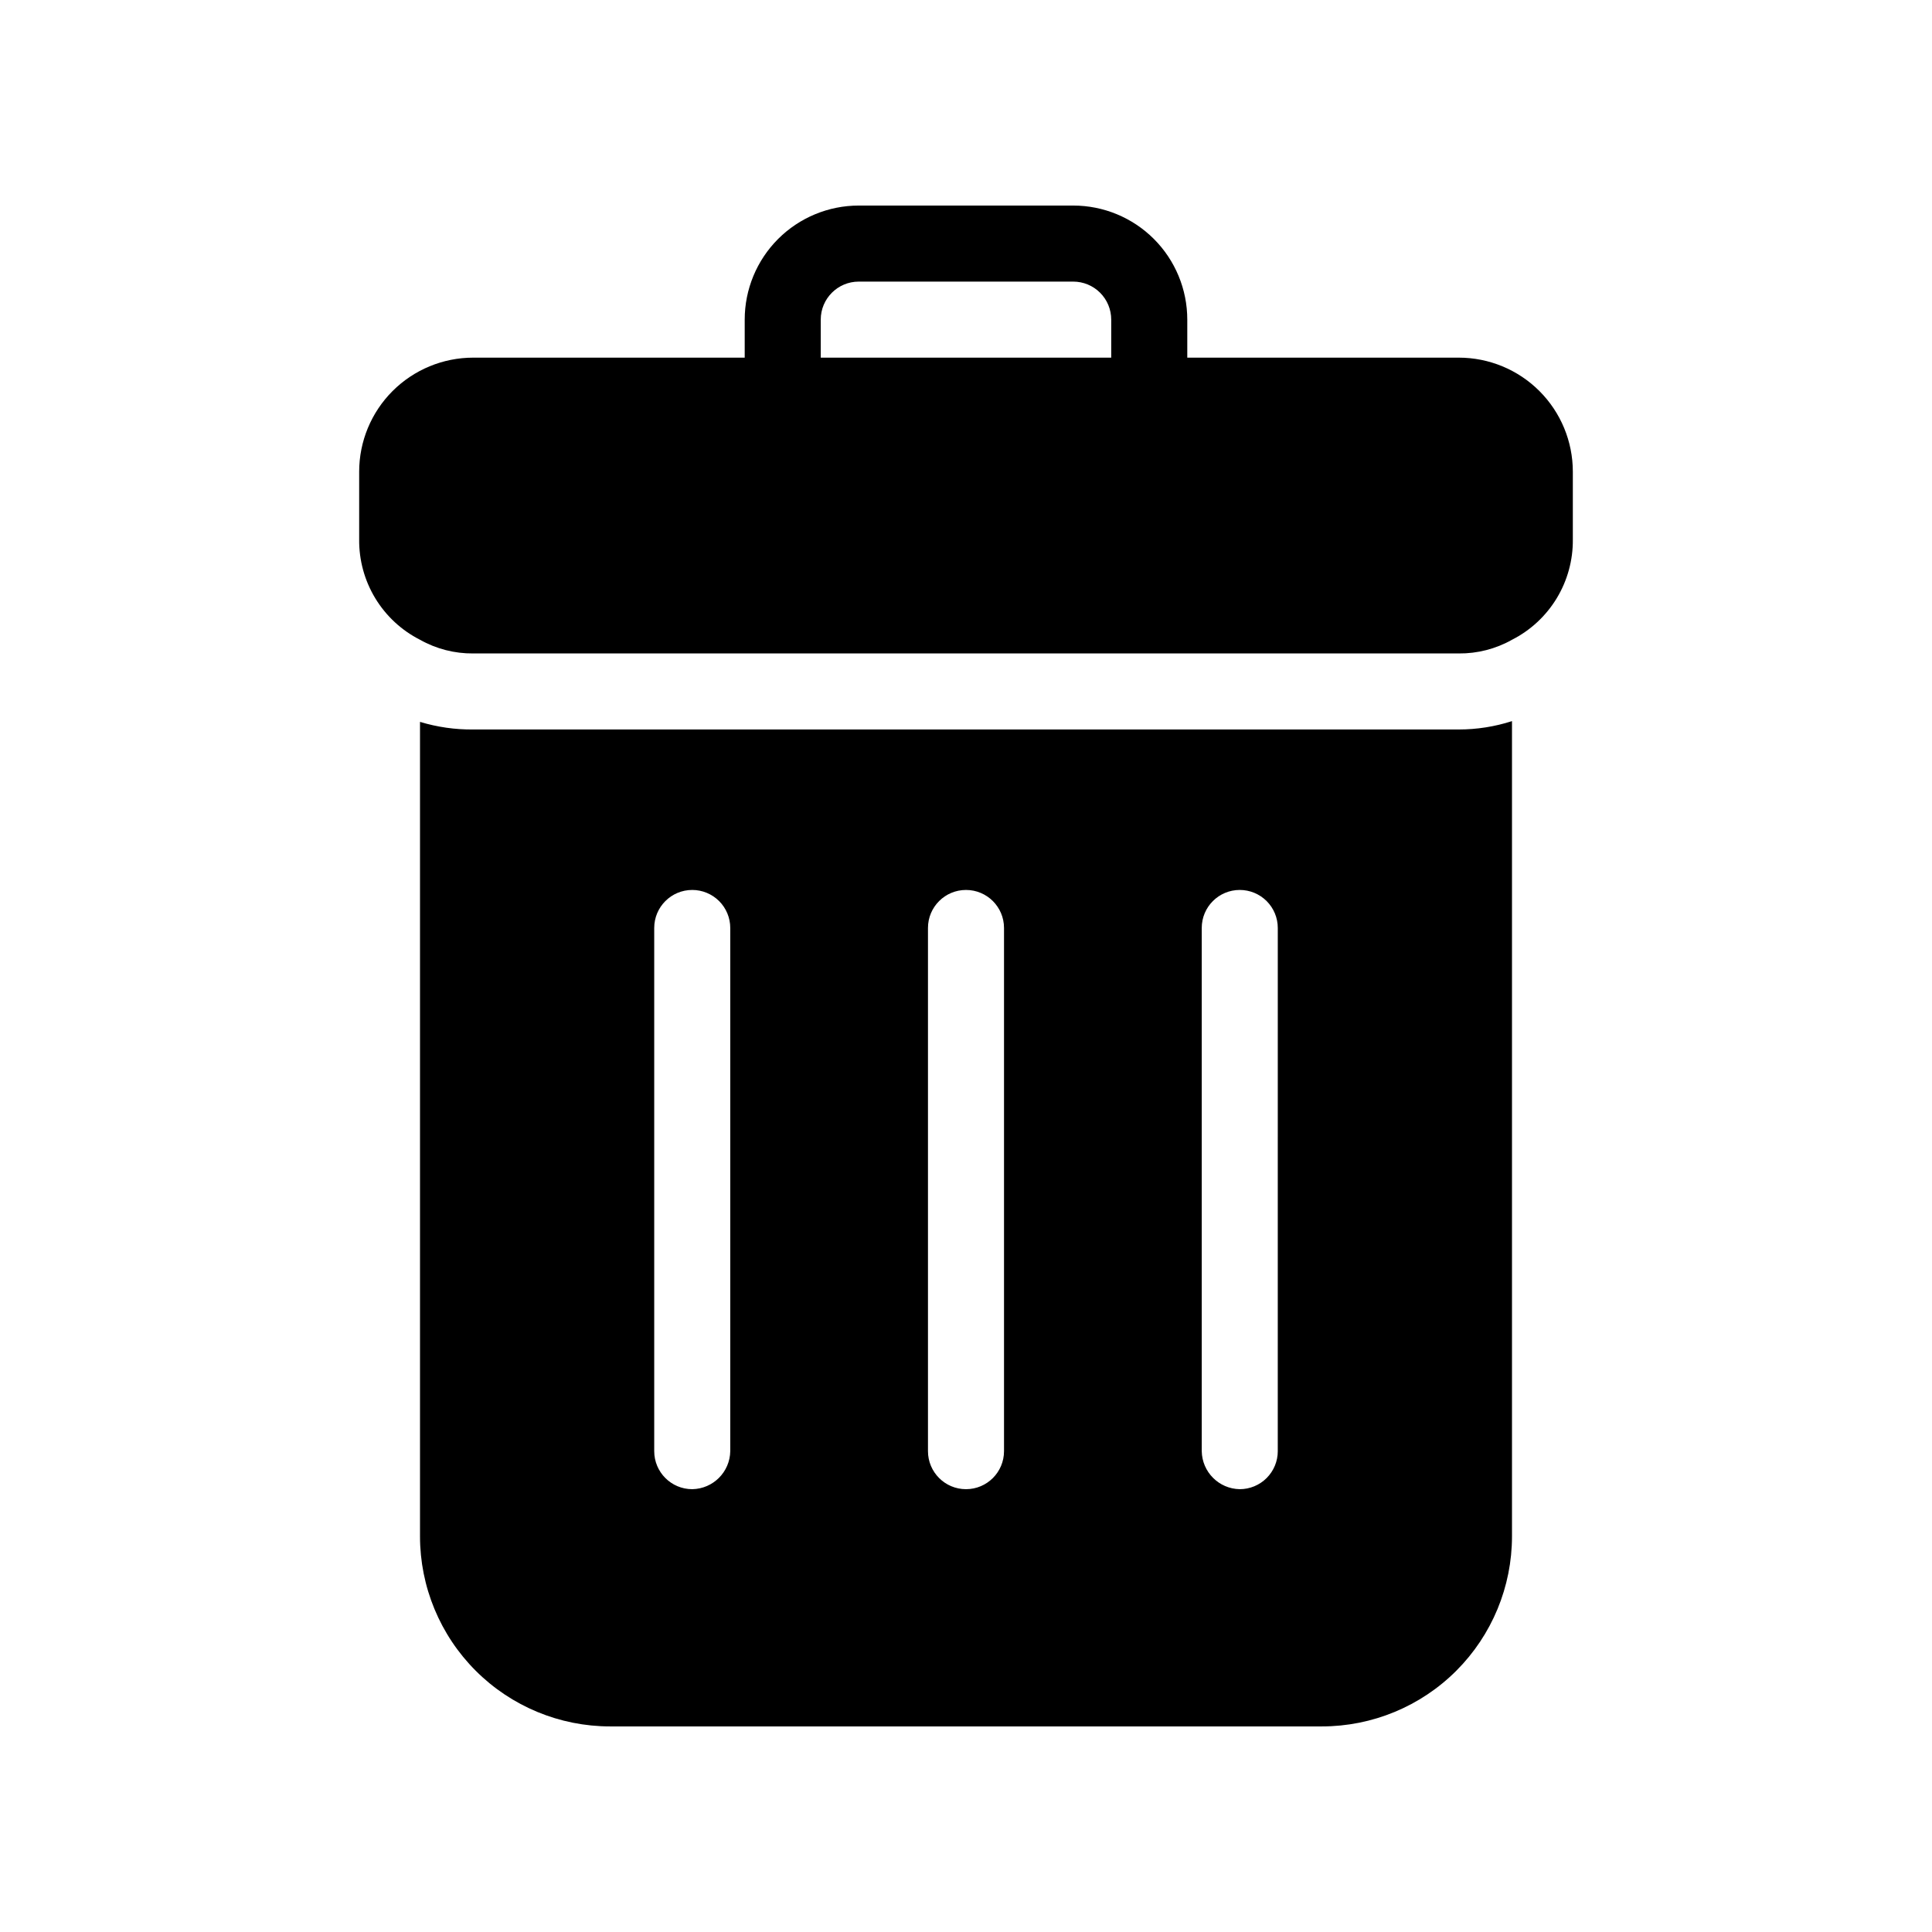
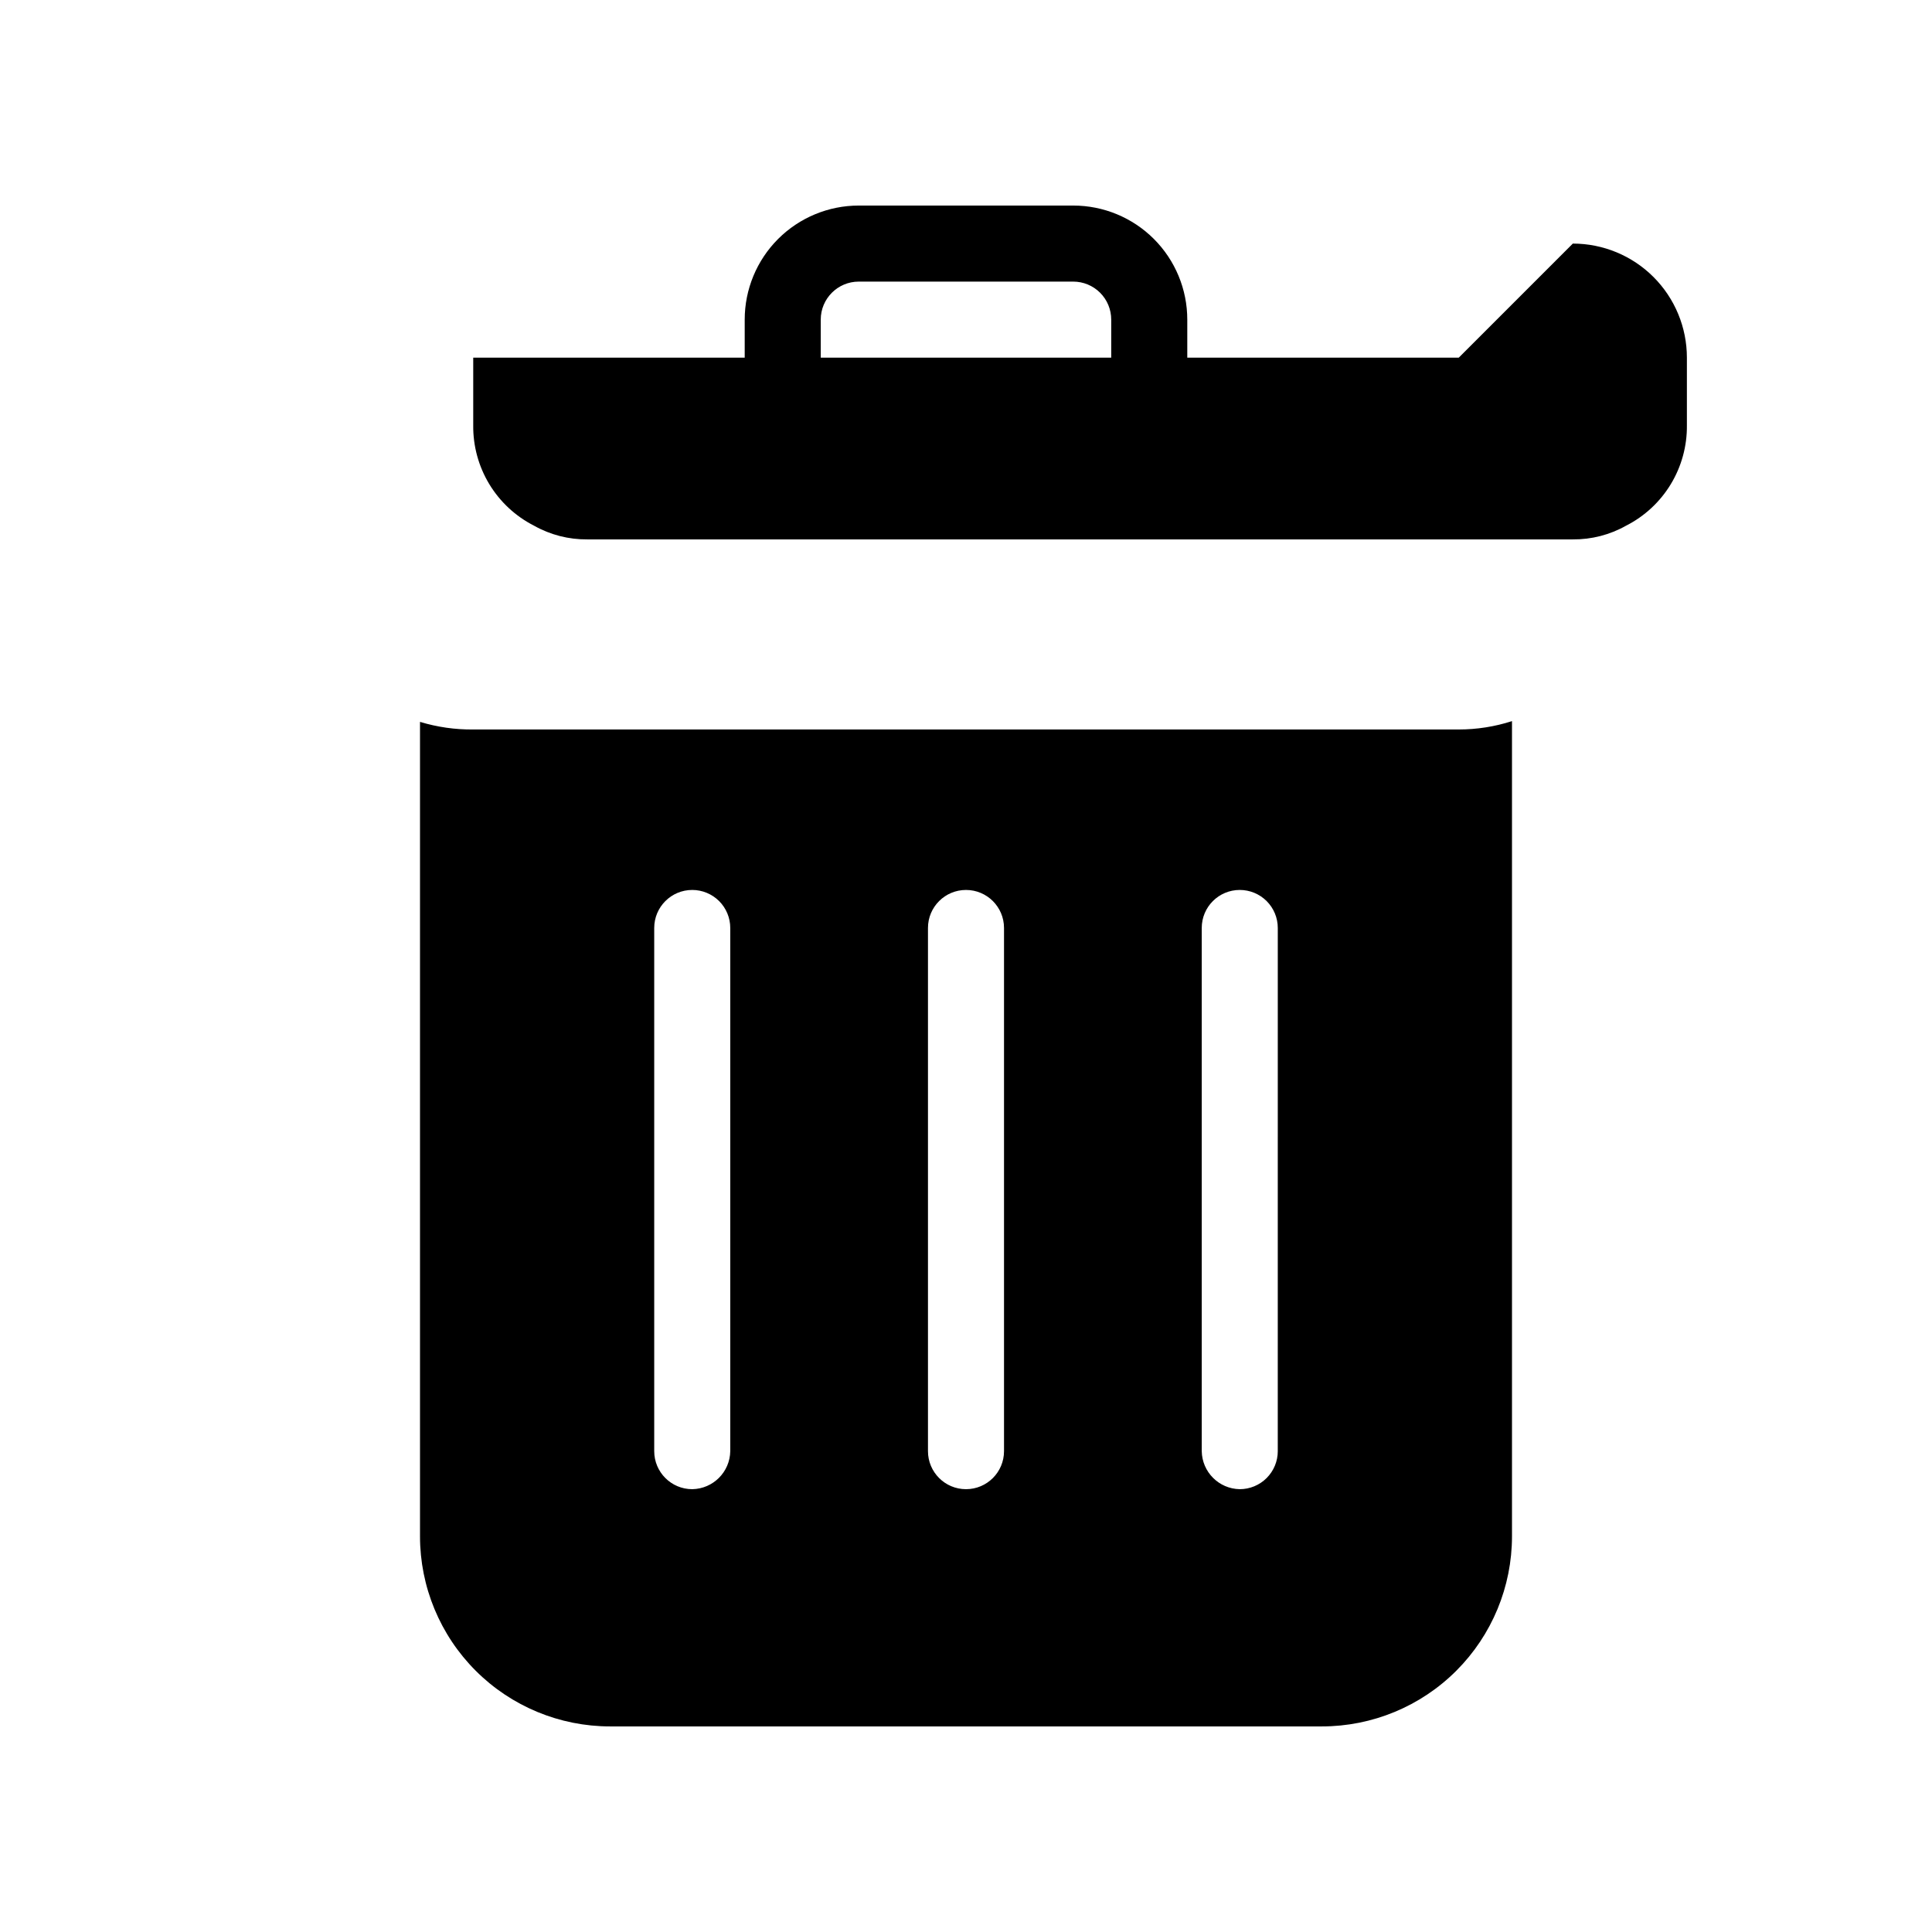
<svg xmlns="http://www.w3.org/2000/svg" fill="#000000" width="800px" height="800px" version="1.1" viewBox="144 144 512 512">
-   <path d="m269.41 337.32c-4.777 0.051-9.535-0.629-14.105-2.016v215.83c0 13.363 5.309 26.176 14.758 35.625 9.445 9.449 22.262 14.758 35.621 14.758h188.63c13.359 0 26.176-5.309 35.625-14.758 9.445-9.449 14.754-22.262 14.754-35.625v-216.03c-4.559 1.469-9.316 2.215-14.105 2.215zm68.117 191.25c-0.086 5.527-4.547 9.988-10.078 10.078-5.562 0-10.074-4.512-10.074-10.078v-138.65c0-5.566 4.512-10.074 10.074-10.074 2.672 0 5.234 1.059 7.125 2.949s2.953 4.453 2.953 7.125zm72.547 0c0 5.566-4.512 10.078-10.074 10.078-5.566 0-10.078-4.512-10.078-10.078v-138.65c0-5.566 4.512-10.074 10.078-10.074 5.562 0 10.074 4.508 10.074 10.074zm72.547 0h0.004c0 2.672-1.062 5.234-2.953 7.125-1.891 1.891-4.453 2.953-7.125 2.953-5.527-0.09-9.988-4.551-10.074-10.078v-138.65c0-5.566 4.508-10.074 10.074-10.074 2.672 0 5.234 1.059 7.125 2.949s2.953 4.453 2.953 7.125zm47.965-289.79h-71.945v-10.078c0-8.016-3.184-15.707-8.852-21.375-5.668-5.668-13.359-8.852-21.375-8.852h-56.832c-8.016 0-15.703 3.184-21.375 8.852-5.668 5.668-8.852 13.359-8.852 21.375v10.078h-71.945c-8.016 0-15.703 3.184-21.375 8.852-5.668 5.668-8.852 13.359-8.852 21.375v17.938c-0.059 5.496 1.418 10.898 4.266 15.598 2.848 4.699 6.957 8.512 11.855 11 4.305 2.426 9.168 3.676 14.105 3.629h261.18c4.938 0.047 9.805-1.203 14.105-3.629 4.902-2.488 9.008-6.301 11.855-11s4.328-10.102 4.269-15.598v-17.938c0-8.016-3.188-15.707-8.855-21.375-5.668-5.668-13.359-8.852-21.375-8.852zm-169.08 0v-10.078c0-5.566 4.512-10.074 10.074-10.074h56.832c2.672 0 5.234 1.059 7.125 2.949 1.891 1.891 2.949 4.453 2.949 7.125v10.078z" />
+   <path d="m269.41 337.32c-4.777 0.051-9.535-0.629-14.105-2.016v215.83c0 13.363 5.309 26.176 14.758 35.625 9.445 9.449 22.262 14.758 35.621 14.758h188.63c13.359 0 26.176-5.309 35.625-14.758 9.445-9.449 14.754-22.262 14.754-35.625v-216.03c-4.559 1.469-9.316 2.215-14.105 2.215zm68.117 191.25c-0.086 5.527-4.547 9.988-10.078 10.078-5.562 0-10.074-4.512-10.074-10.078v-138.65c0-5.566 4.512-10.074 10.074-10.074 2.672 0 5.234 1.059 7.125 2.949s2.953 4.453 2.953 7.125zm72.547 0c0 5.566-4.512 10.078-10.074 10.078-5.566 0-10.078-4.512-10.078-10.078v-138.65c0-5.566 4.512-10.074 10.078-10.074 5.562 0 10.074 4.508 10.074 10.074zm72.547 0h0.004c0 2.672-1.062 5.234-2.953 7.125-1.891 1.891-4.453 2.953-7.125 2.953-5.527-0.09-9.988-4.551-10.074-10.078v-138.65c0-5.566 4.508-10.074 10.074-10.074 2.672 0 5.234 1.059 7.125 2.949s2.953 4.453 2.953 7.125zm47.965-289.79h-71.945v-10.078c0-8.016-3.184-15.707-8.852-21.375-5.668-5.668-13.359-8.852-21.375-8.852h-56.832c-8.016 0-15.703 3.184-21.375 8.852-5.668 5.668-8.852 13.359-8.852 21.375v10.078h-71.945v17.938c-0.059 5.496 1.418 10.898 4.266 15.598 2.848 4.699 6.957 8.512 11.855 11 4.305 2.426 9.168 3.676 14.105 3.629h261.18c4.938 0.047 9.805-1.203 14.105-3.629 4.902-2.488 9.008-6.301 11.855-11s4.328-10.102 4.269-15.598v-17.938c0-8.016-3.188-15.707-8.855-21.375-5.668-5.668-13.359-8.852-21.375-8.852zm-169.08 0v-10.078c0-5.566 4.512-10.074 10.074-10.074h56.832c2.672 0 5.234 1.059 7.125 2.949 1.891 1.891 2.949 4.453 2.949 7.125v10.078z" />
</svg>